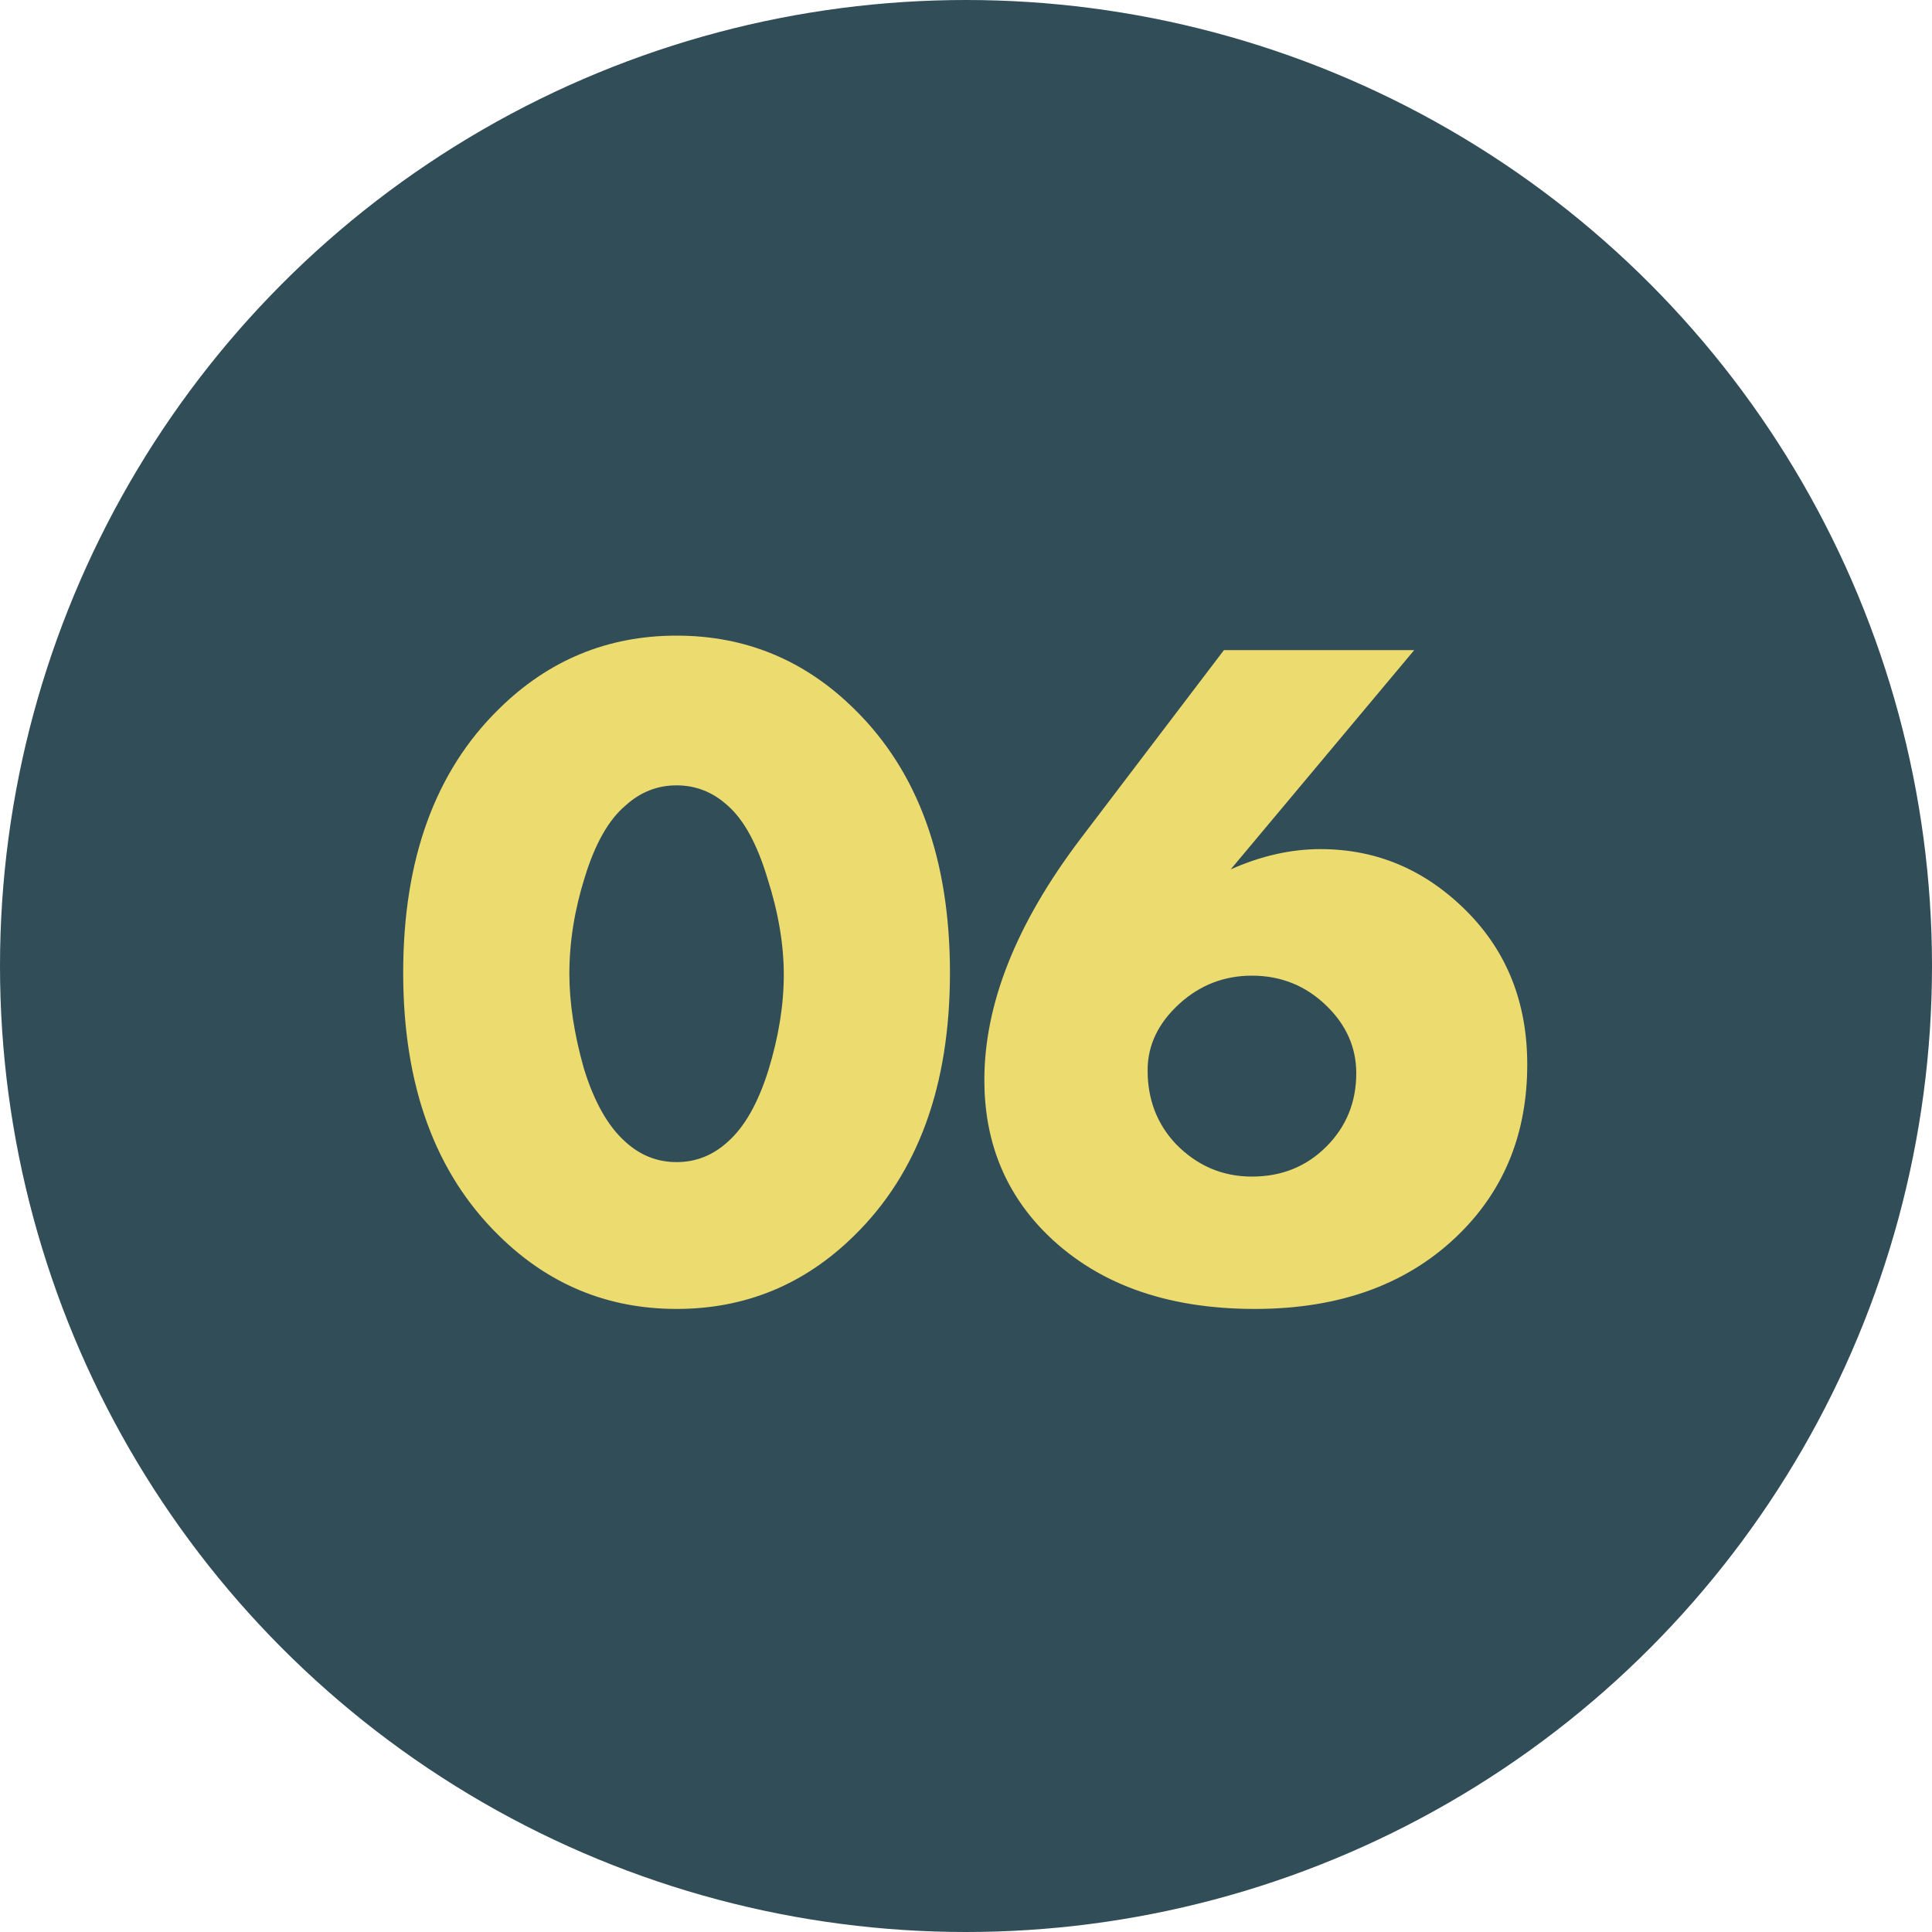
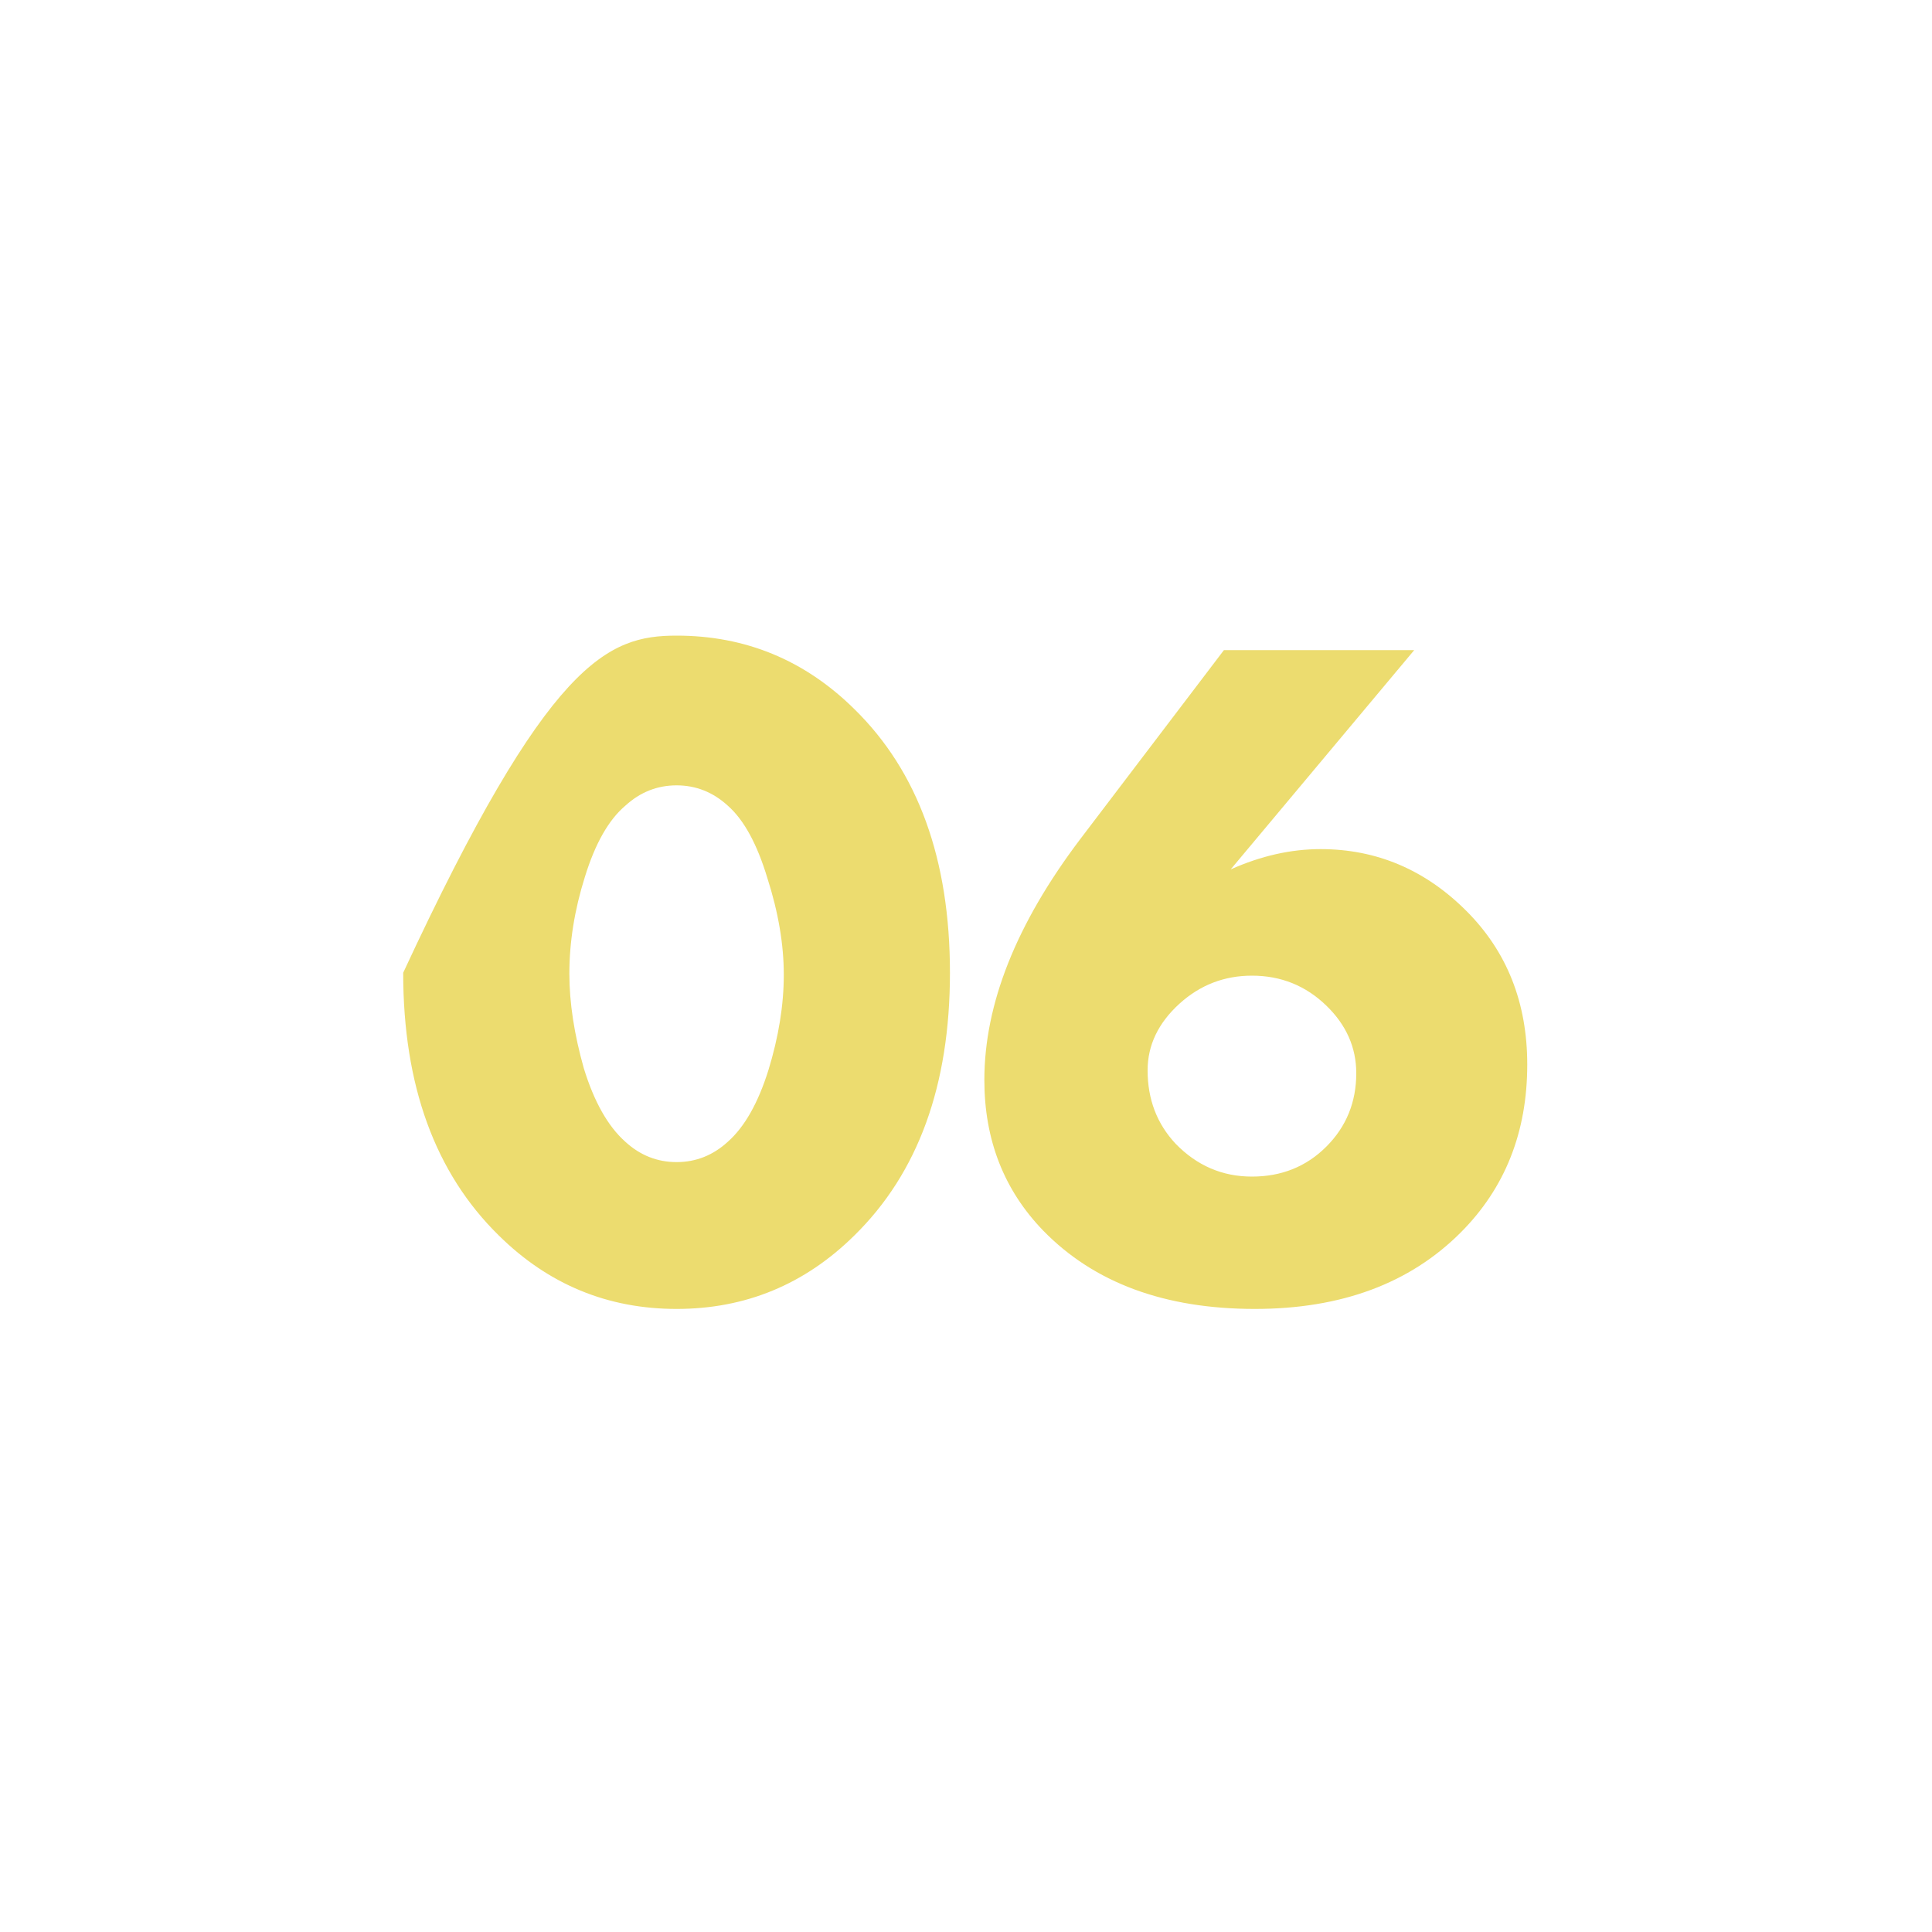
<svg xmlns="http://www.w3.org/2000/svg" width="100" height="100" viewBox="0 0 100 100" fill="none">
-   <circle cx="50" cy="50" r="50" fill="#314D58" />
-   <path d="M37.669 41.7C36.903 41 36.02 40.65 35.02 40.65C34.02 40.65 33.136 41 32.37 41.7C31.503 42.433 30.803 43.667 30.27 45.4C29.736 47.1 29.47 48.767 29.47 50.4C29.47 51.9 29.72 53.533 30.22 55.3C30.753 57.033 31.47 58.3 32.37 59.1C33.136 59.8 34.02 60.15 35.02 60.15C36.02 60.15 36.903 59.8 37.669 59.1C38.536 58.333 39.236 57.1 39.77 55.4C40.303 53.667 40.569 52.017 40.569 50.45C40.569 48.883 40.286 47.217 39.719 45.45C39.186 43.683 38.503 42.433 37.669 41.7ZM49.169 50.35C49.169 56.183 47.52 60.717 44.219 63.95C41.653 66.483 38.586 67.75 35.02 67.75C31.453 67.75 28.386 66.483 25.82 63.95C22.52 60.717 20.869 56.183 20.869 50.35C20.869 44.483 22.52 39.933 25.82 36.7C28.386 34.167 31.453 32.9 35.02 32.9C38.586 32.9 41.653 34.167 44.219 36.7C47.52 39.933 49.169 44.483 49.169 50.35ZM63.35 33.65H73.2L63.7 45C65.267 44.3 66.817 43.95 68.35 43.95C71.25 43.95 73.767 45.017 75.9 47.15C78 49.25 79.05 51.9 79.05 55.1C79.05 58.6 77.9 61.5 75.6 63.8C72.967 66.433 69.417 67.75 64.95 67.75C60.283 67.75 56.633 66.4 54 63.7C51.967 61.6 50.95 59 50.95 55.9C50.95 51.967 52.6 47.817 55.9 43.45L63.35 33.65ZM60.85 59.2C61.95 60.333 63.267 60.9 64.8 60.9C66.333 60.9 67.617 60.383 68.65 59.35C69.683 58.317 70.2 57.05 70.2 55.55C70.2 54.217 69.683 53.05 68.65 52.05C67.583 51.017 66.3 50.5 64.8 50.5C63.367 50.5 62.117 50.983 61.05 51.95C59.95 52.95 59.4 54.1 59.4 55.4C59.4 56.9 59.883 58.167 60.85 59.2Z" fill="#ECDC6F" />
+   <path d="M37.669 41.7C36.903 41 36.02 40.65 35.02 40.65C34.02 40.65 33.136 41 32.37 41.7C31.503 42.433 30.803 43.667 30.27 45.4C29.736 47.1 29.47 48.767 29.47 50.4C29.47 51.9 29.72 53.533 30.22 55.3C30.753 57.033 31.47 58.3 32.37 59.1C33.136 59.8 34.02 60.15 35.02 60.15C36.02 60.15 36.903 59.8 37.669 59.1C38.536 58.333 39.236 57.1 39.77 55.4C40.303 53.667 40.569 52.017 40.569 50.45C40.569 48.883 40.286 47.217 39.719 45.45C39.186 43.683 38.503 42.433 37.669 41.7ZM49.169 50.35C49.169 56.183 47.52 60.717 44.219 63.95C41.653 66.483 38.586 67.75 35.02 67.75C31.453 67.75 28.386 66.483 25.82 63.95C22.52 60.717 20.869 56.183 20.869 50.35C28.386 34.167 31.453 32.9 35.02 32.9C38.586 32.9 41.653 34.167 44.219 36.7C47.52 39.933 49.169 44.483 49.169 50.35ZM63.35 33.65H73.2L63.7 45C65.267 44.3 66.817 43.95 68.35 43.95C71.25 43.95 73.767 45.017 75.9 47.15C78 49.25 79.05 51.9 79.05 55.1C79.05 58.6 77.9 61.5 75.6 63.8C72.967 66.433 69.417 67.75 64.95 67.75C60.283 67.75 56.633 66.4 54 63.7C51.967 61.6 50.95 59 50.95 55.9C50.95 51.967 52.6 47.817 55.9 43.45L63.35 33.65ZM60.85 59.2C61.95 60.333 63.267 60.9 64.8 60.9C66.333 60.9 67.617 60.383 68.65 59.35C69.683 58.317 70.2 57.05 70.2 55.55C70.2 54.217 69.683 53.05 68.65 52.05C67.583 51.017 66.3 50.5 64.8 50.5C63.367 50.5 62.117 50.983 61.05 51.95C59.95 52.95 59.4 54.1 59.4 55.4C59.4 56.9 59.883 58.167 60.85 59.2Z" fill="#ECDC6F" />
</svg>